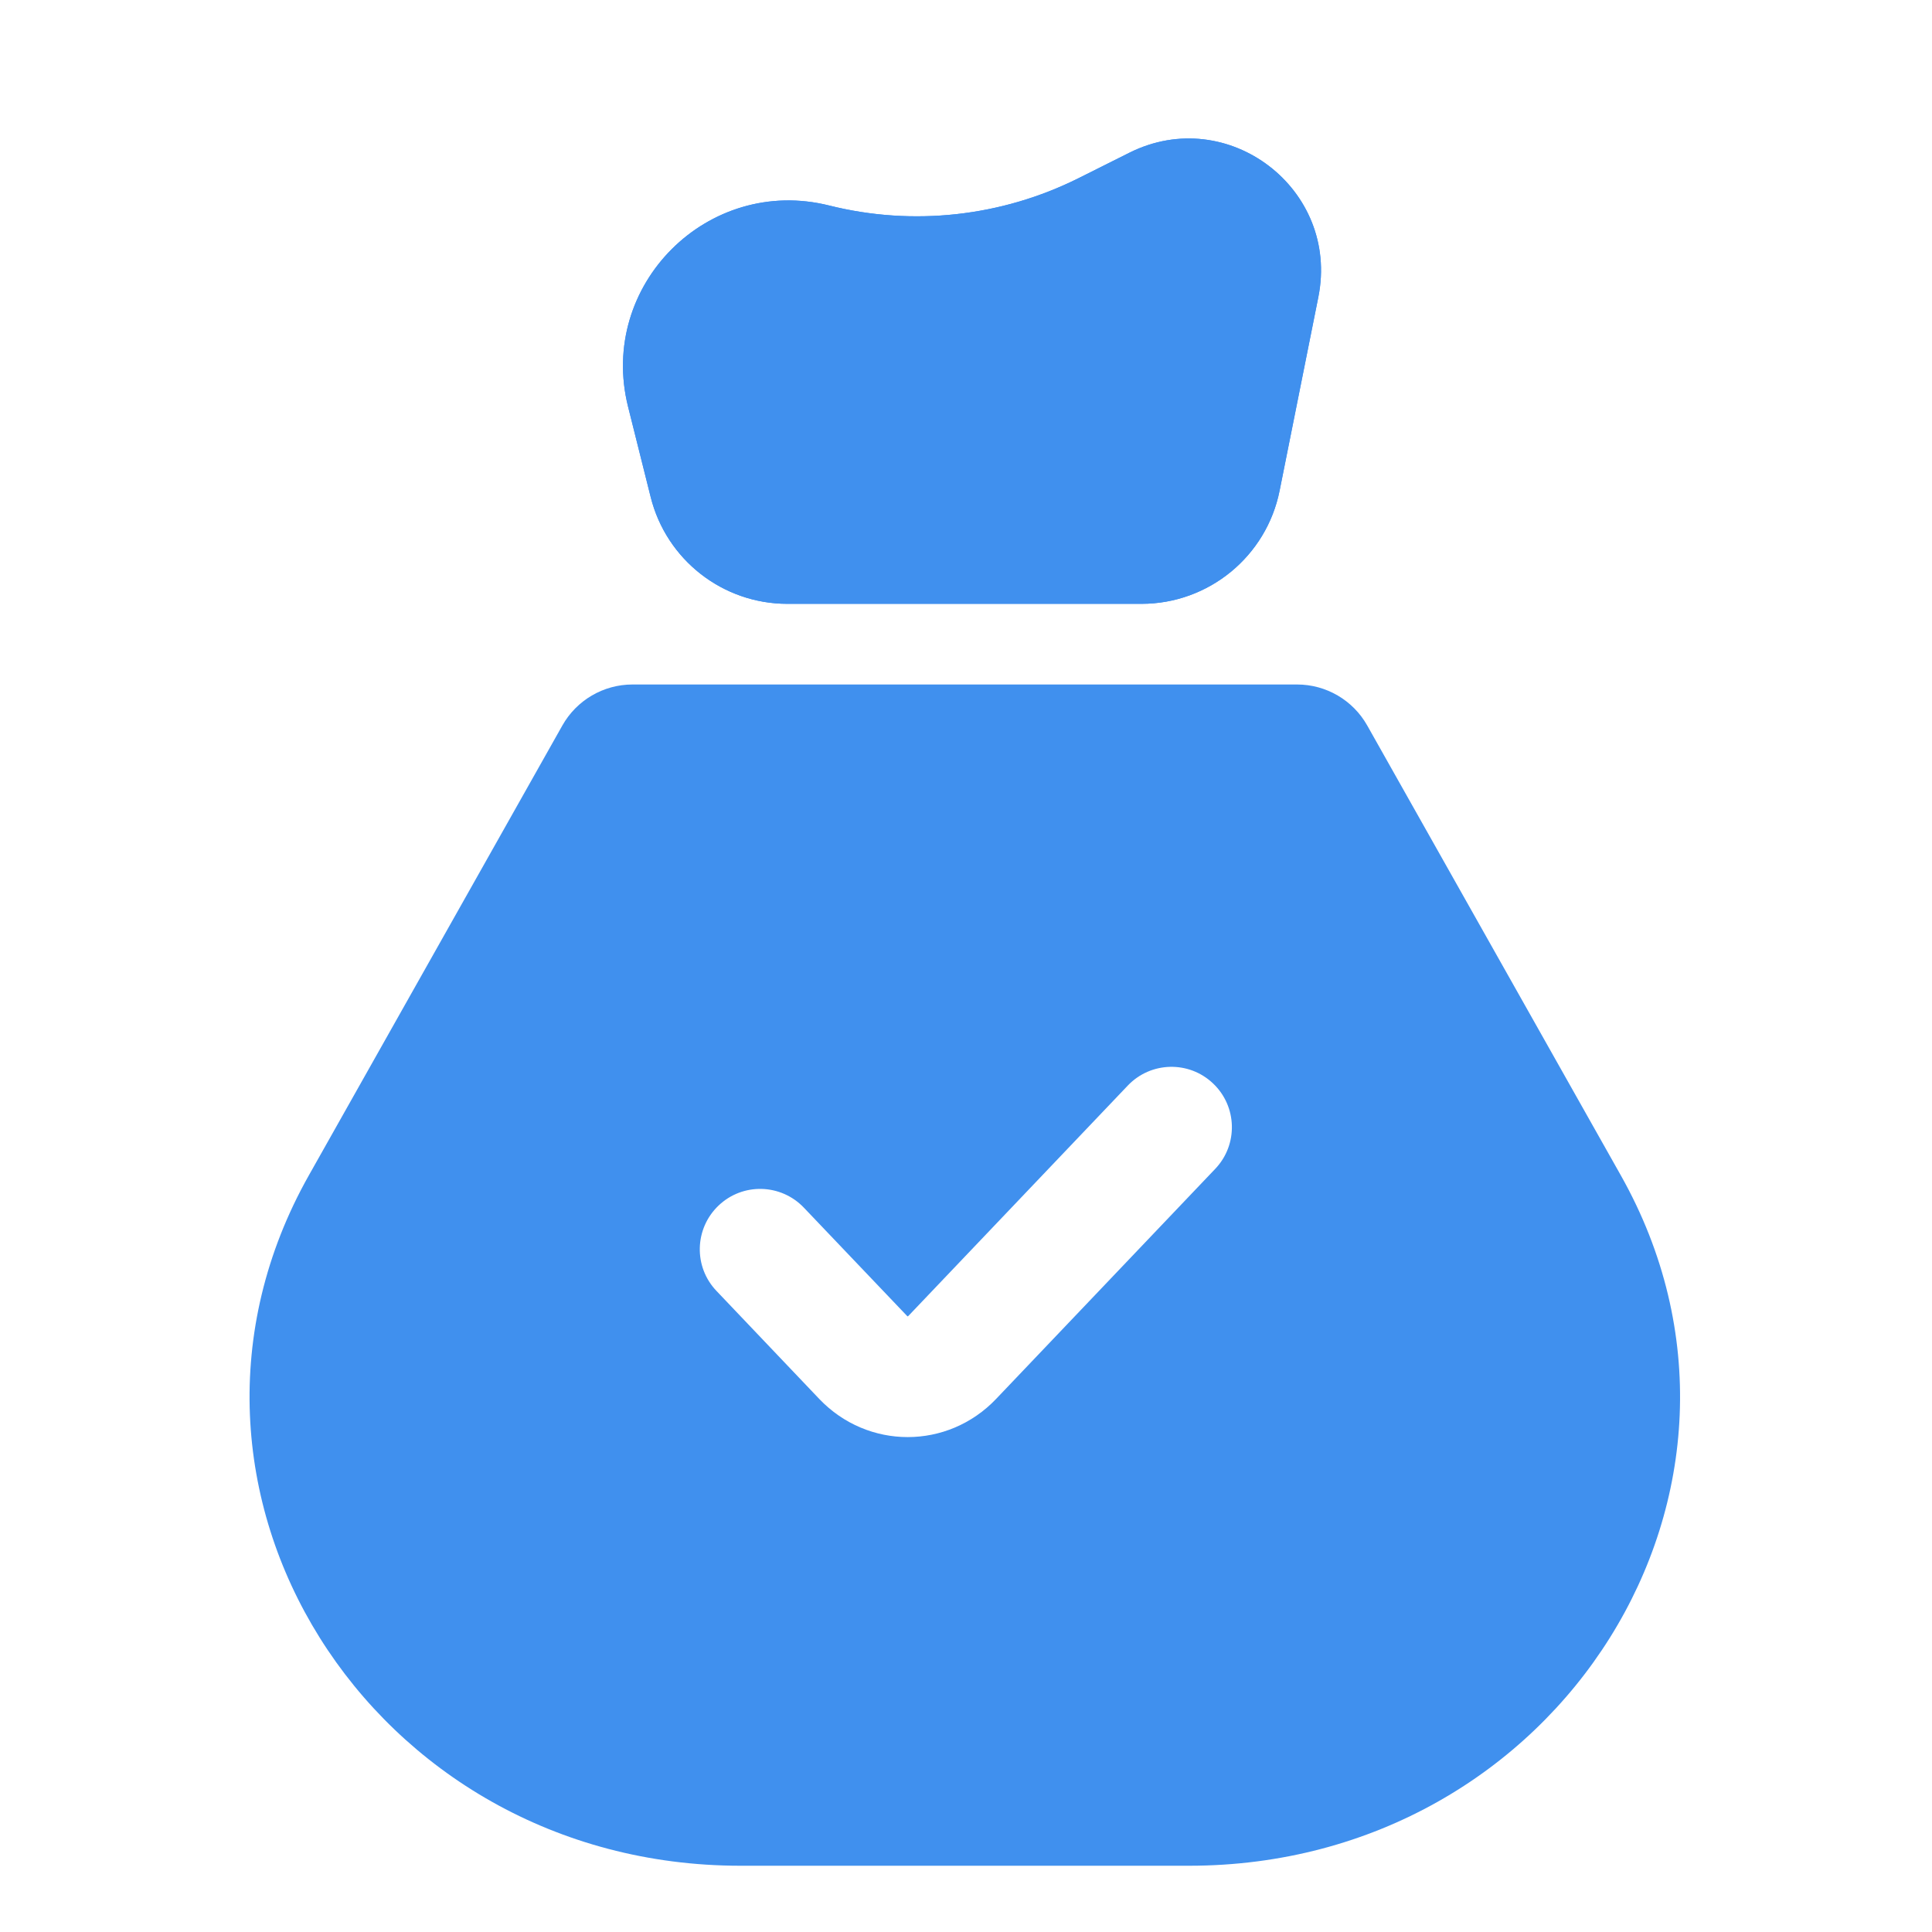
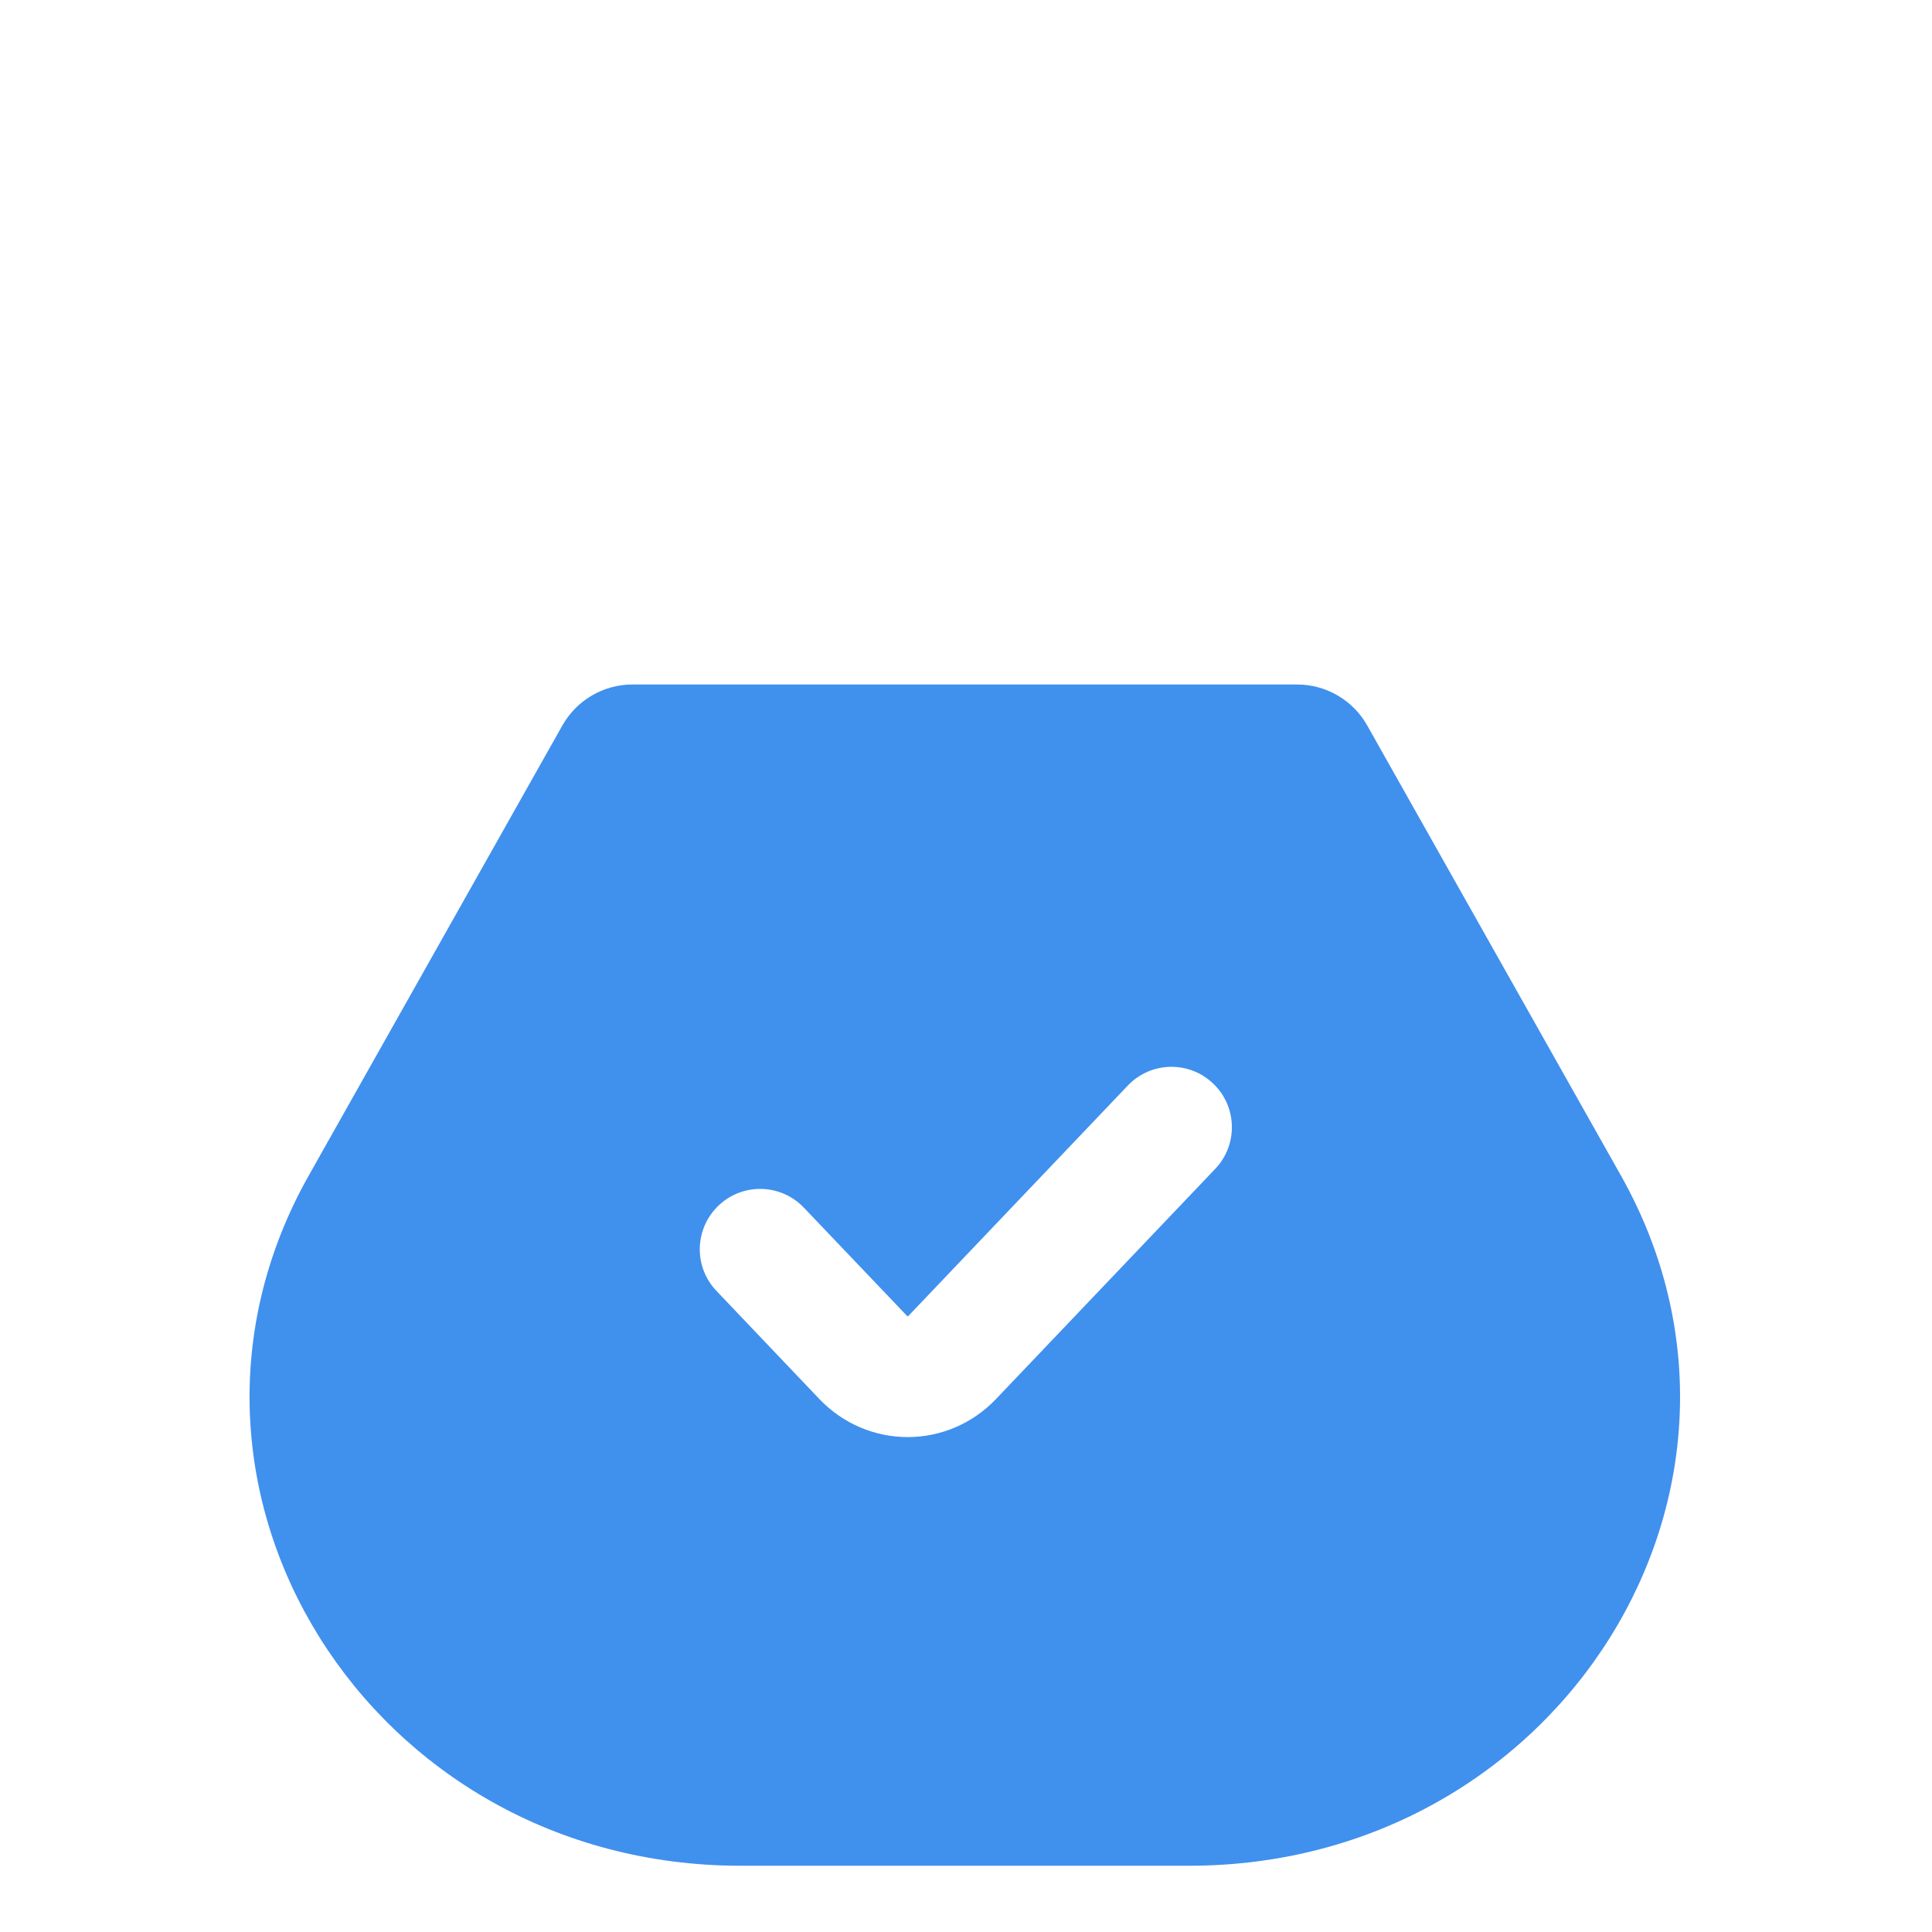
<svg xmlns="http://www.w3.org/2000/svg" width="24" height="24" viewBox="0 0 24 24" fill="none">
  <path fill-rule="evenodd" clip-rule="evenodd" d="M7.857 8.503C7.496 8.503 7.163 8.698 6.986 9.012L3.837 14.6C1.651 18.476 4.591 23.177 9.2 23.177H14.77C19.379 23.177 22.319 18.477 20.134 14.6L16.984 9.012C16.807 8.698 16.474 8.503 16.113 8.503H7.857ZM15.096 14.52C15.382 14.22 15.37 13.745 15.07 13.46C14.771 13.174 14.296 13.185 14.01 13.485L11.288 16.343C11.282 16.35 11.278 16.351 11.278 16.352C11.277 16.352 11.276 16.352 11.276 16.352C11.276 16.352 11.275 16.352 11.274 16.352C11.274 16.351 11.27 16.35 11.264 16.343L9.986 15.002C9.7 14.702 9.226 14.69 8.926 14.976C8.626 15.262 8.614 15.736 8.9 16.036L10.177 17.378C10.78 18.01 11.772 18.01 12.374 17.378L15.096 14.52Z" fill="#4090EE" />
-   <path fill-rule="evenodd" clip-rule="evenodd" d="M14.03 1.897C15.254 1.286 16.645 2.349 16.377 3.69L15.896 6.094C15.733 6.912 15.014 7.501 14.18 7.501H9.781C8.978 7.501 8.278 6.954 8.083 6.175L7.802 5.052C7.425 3.543 8.792 2.176 10.301 2.553C11.341 2.813 12.44 2.692 13.399 2.213L14.03 1.897Z" fill="#4090EE" />
-   <path fill-rule="evenodd" clip-rule="evenodd" d="M14.03 1.897C15.254 1.286 16.645 2.349 16.377 3.69L15.896 6.094C15.733 6.912 15.014 7.501 14.18 7.501H9.781C8.978 7.501 8.278 6.954 8.083 6.175L7.802 5.052C7.425 3.543 8.792 2.176 10.301 2.553C11.341 2.813 12.44 2.692 13.399 2.213L14.03 1.897Z" fill="#4090EE" />
</svg>